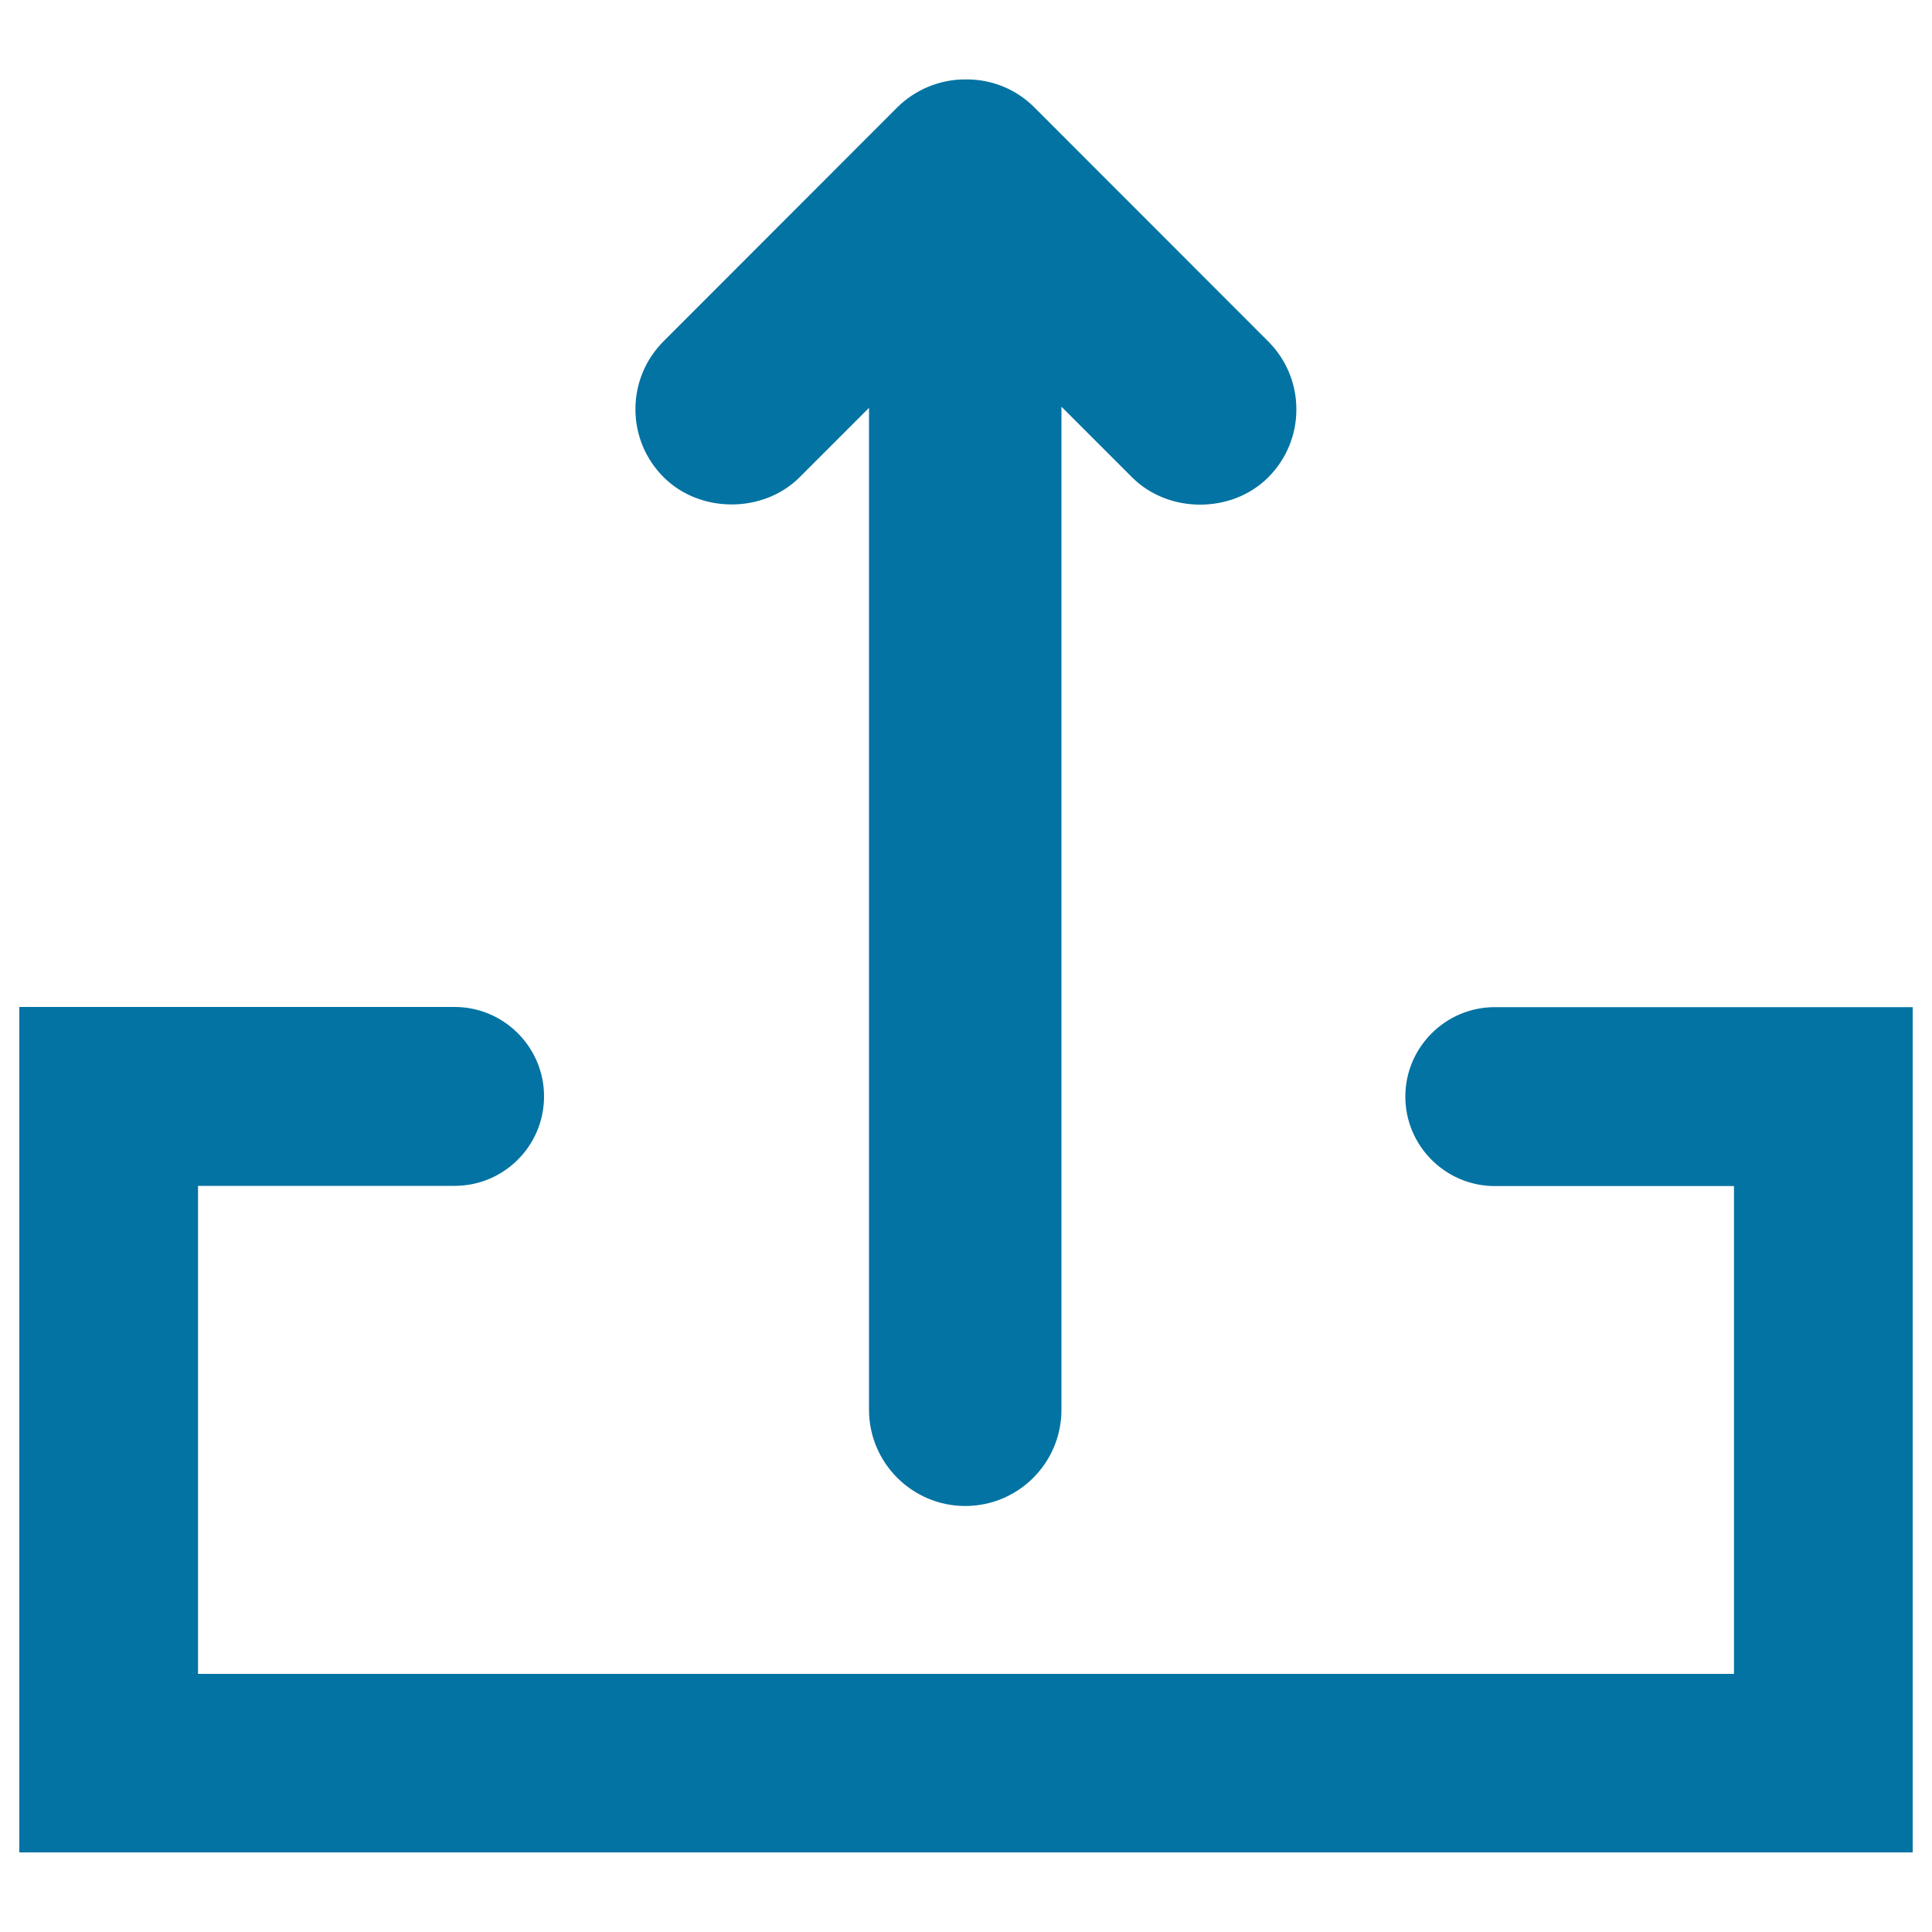
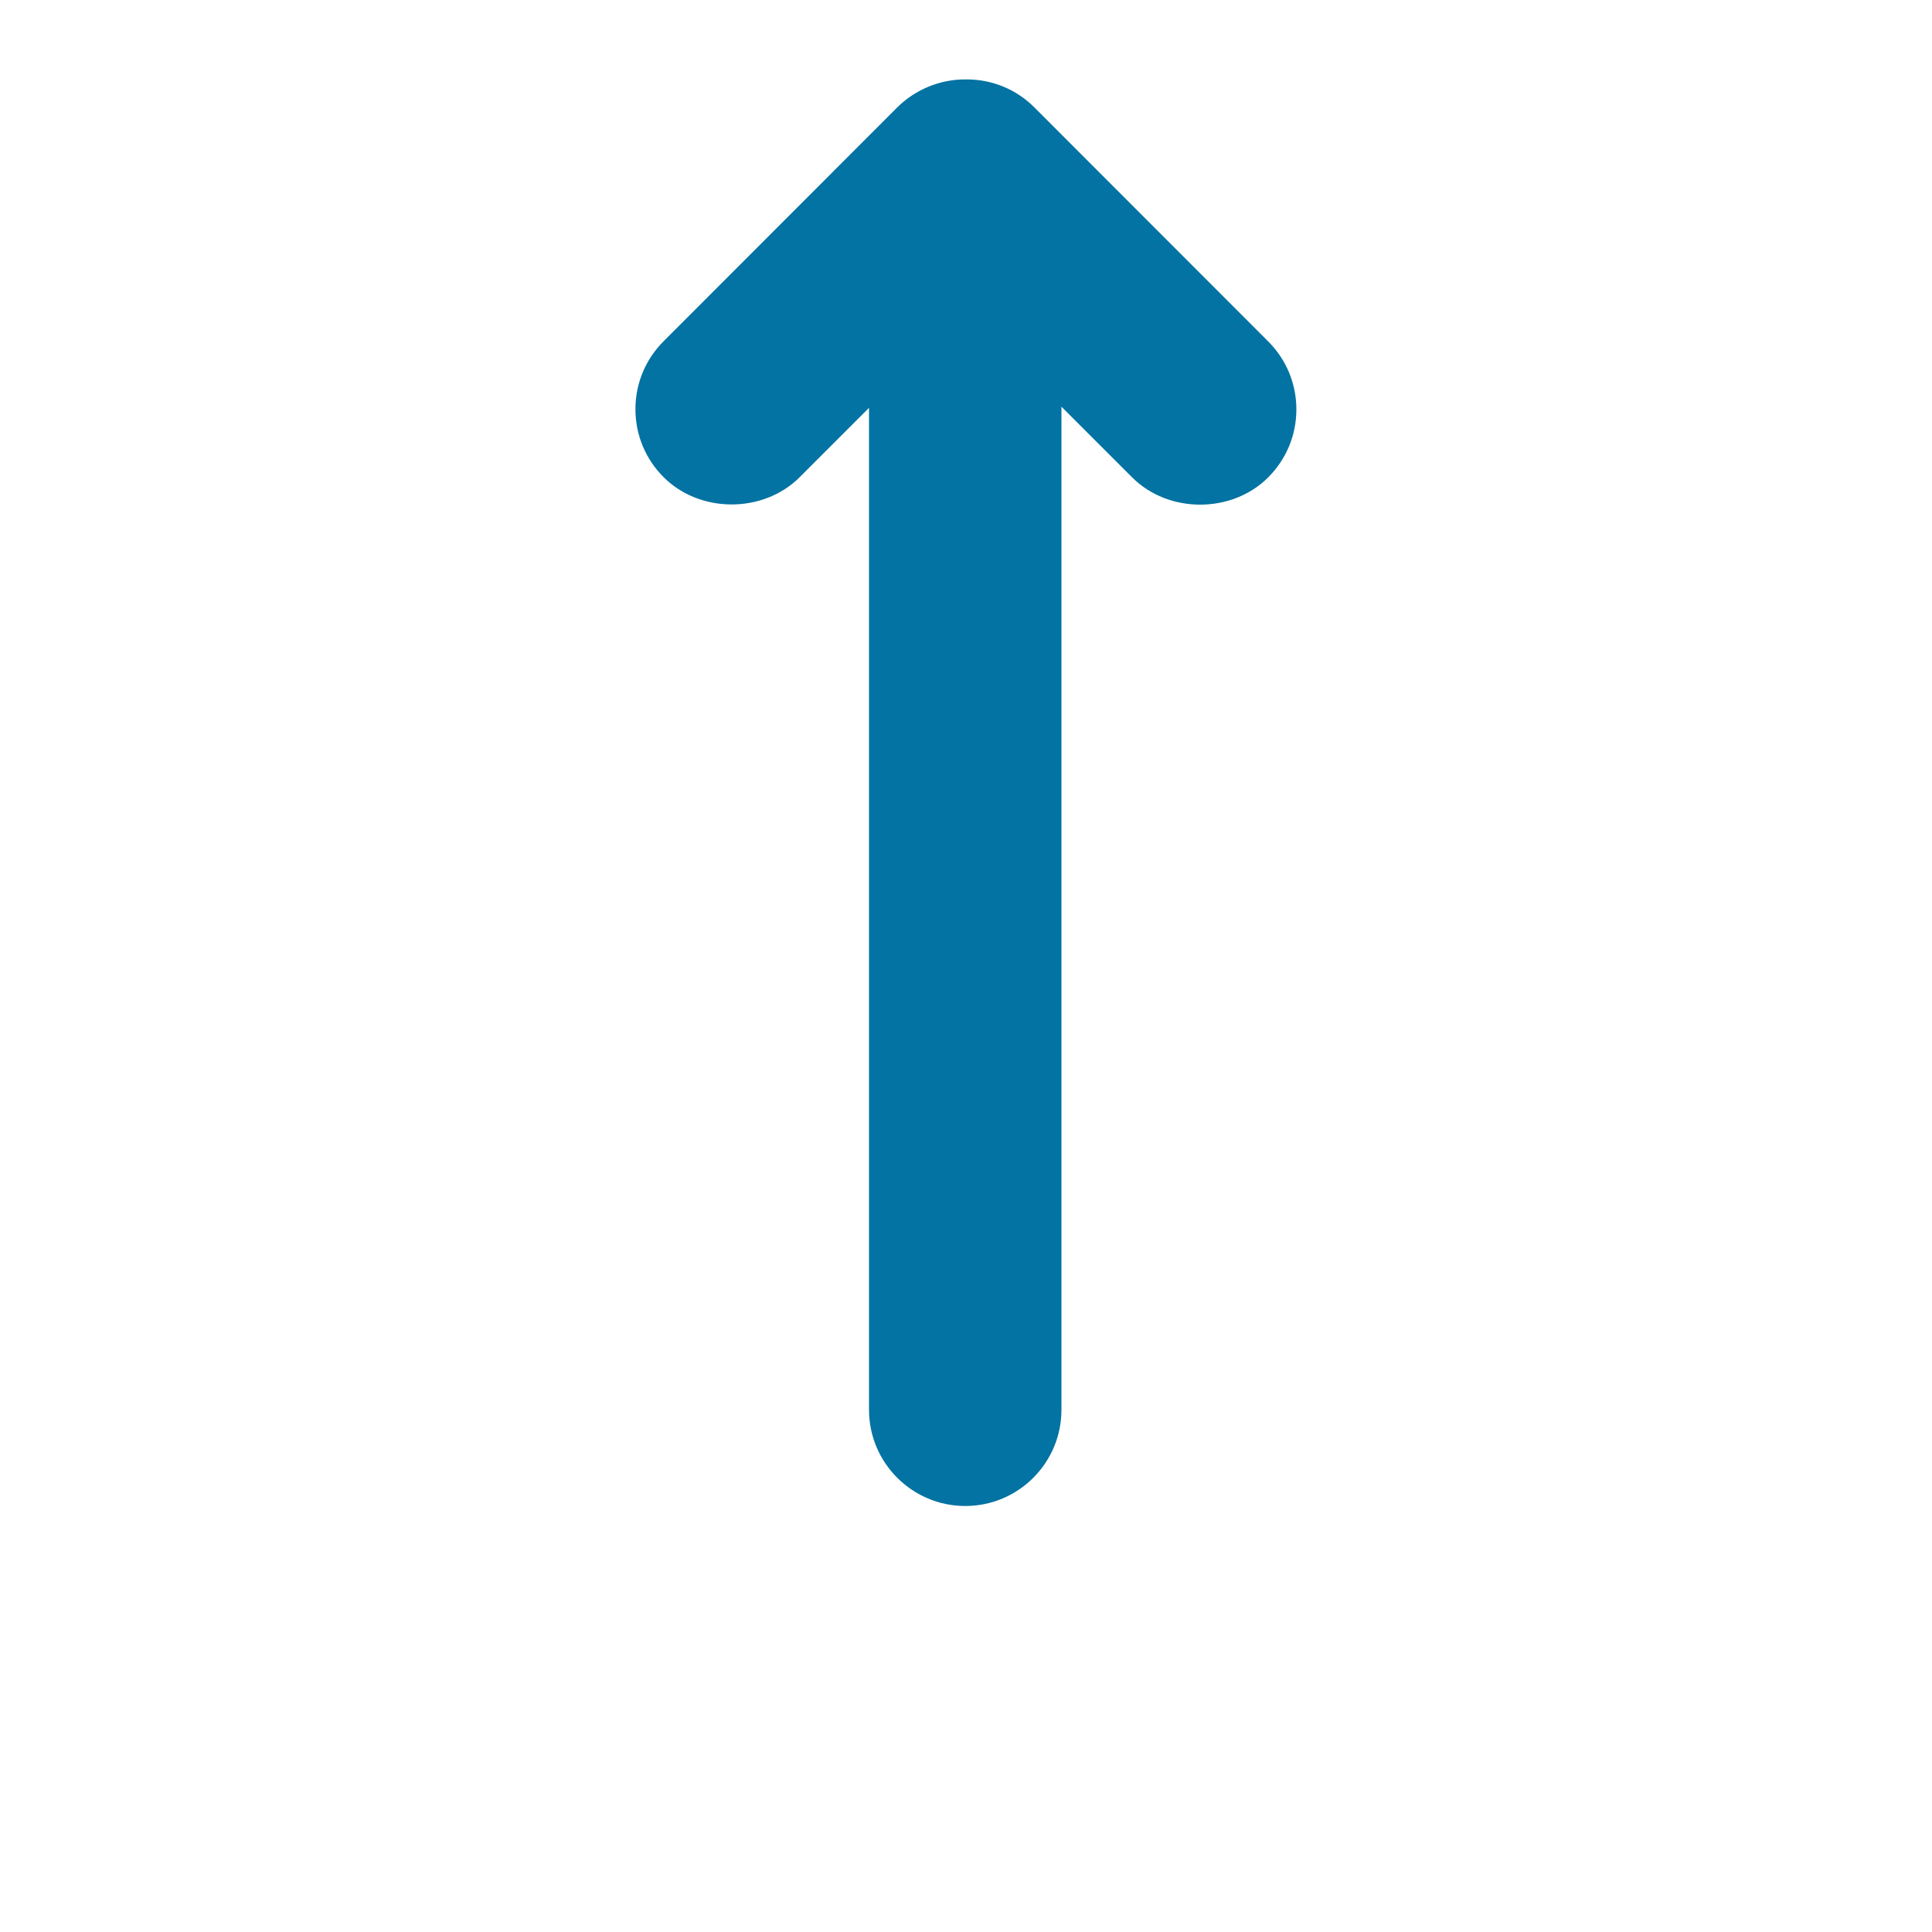
<svg xmlns="http://www.w3.org/2000/svg" viewBox="0 0 1000 1000" style="fill:#0273a2">
  <title>Upload Arrow SVG icon</title>
  <g>
    <g>
      <g>
-         <path d="M773.7,521.3c-25.5,0-46.3,20.8-46.3,46.3c0,25.5,20.8,46.3,46.3,46.3h123.8v252.5h-795V613.8h132.8c25.6,0,46.3-20.8,46.3-46.3c0-25.5-20.8-46.3-46.3-46.3H10v437.6h980V521.3H773.7z" />
-       </g>
+         </g>
      <g>
        <path d="M535.6,55.8c-9.4-9.5-21.9-14.7-35.3-14.7c-0.1,0-0.3,0-0.4,0.1c-0.1,0-0.3-0.1-0.4-0.1c-13.1,0-25.9,5.3-35.2,14.6L343.5,176.6c-9.4,9.4-14.6,21.9-14.6,35.2s5.2,25.8,14.6,35.2c18.8,18.8,51.6,18.8,70.4,0l35.9-35.9v518.6c0,27.5,22.4,49.8,49.8,49.8c27.5,0,49.8-22.3,49.8-49.8V210.5l36.6,36.6c18.8,18.8,51.6,18.8,70.4,0c9.4-9.4,14.6-21.9,14.6-35.2c0-13.3-5.2-25.8-14.6-35.2L535.6,55.8z" />
      </g>
    </g>
  </g>
</svg>